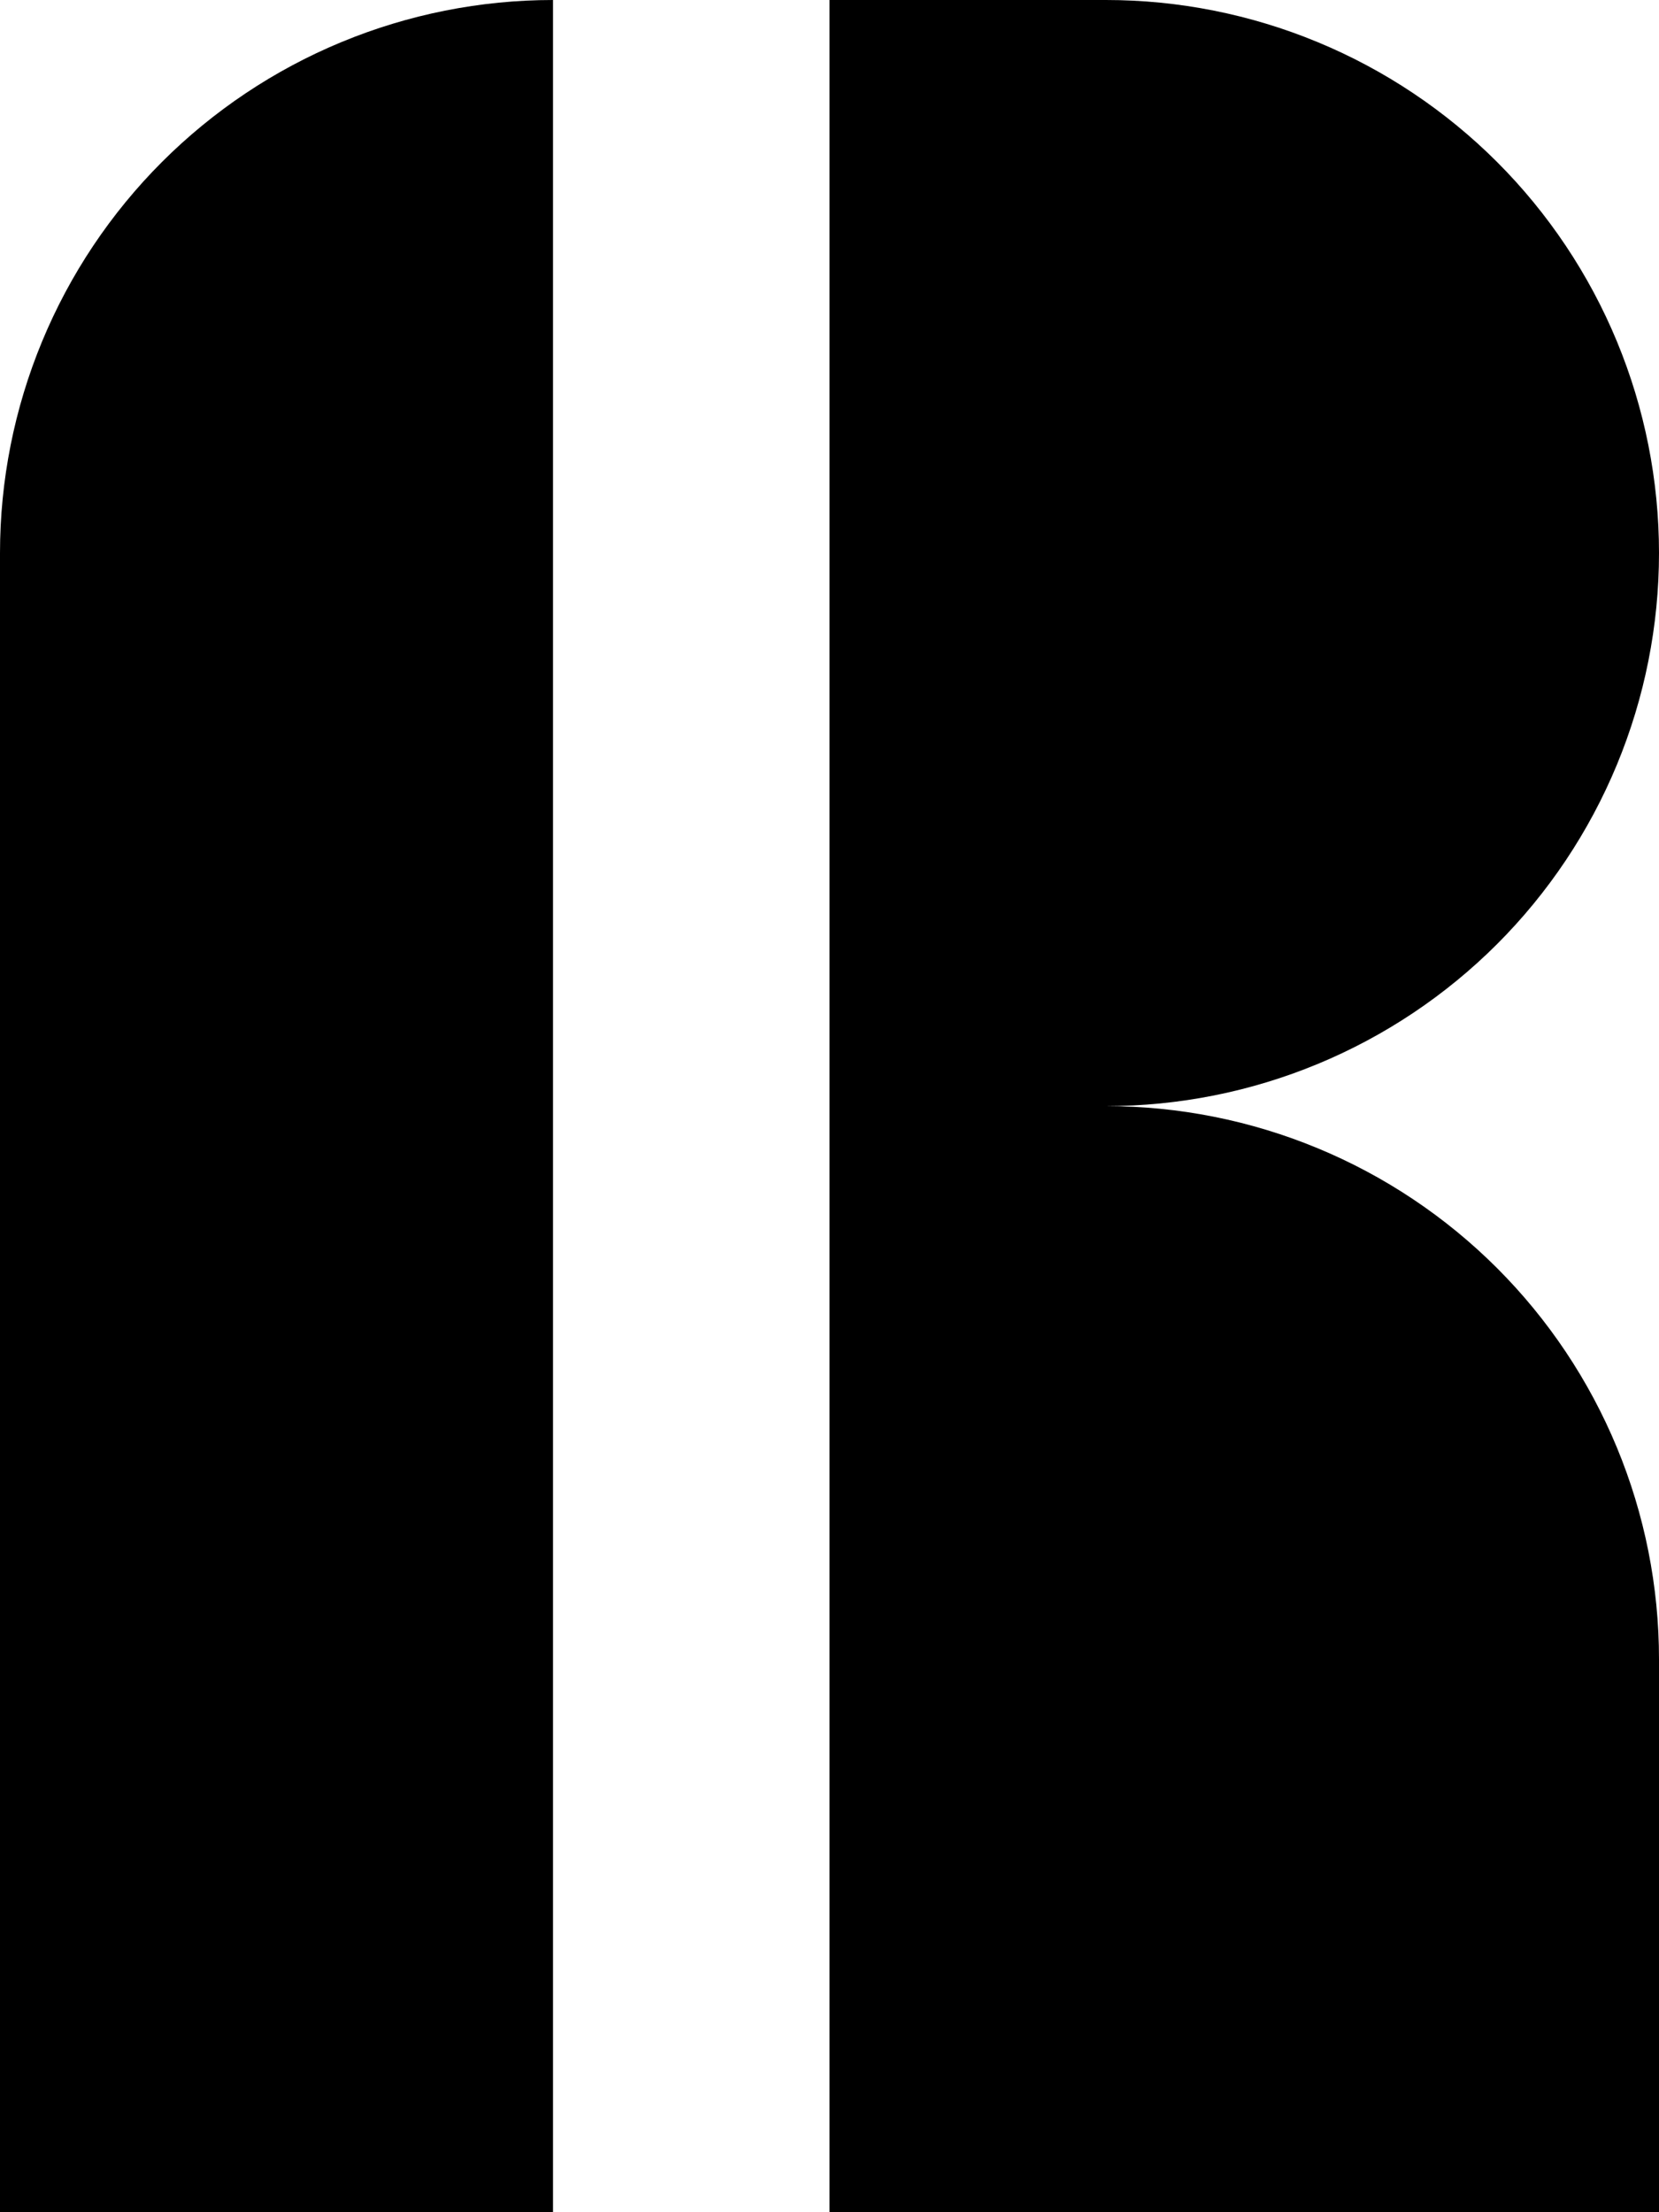
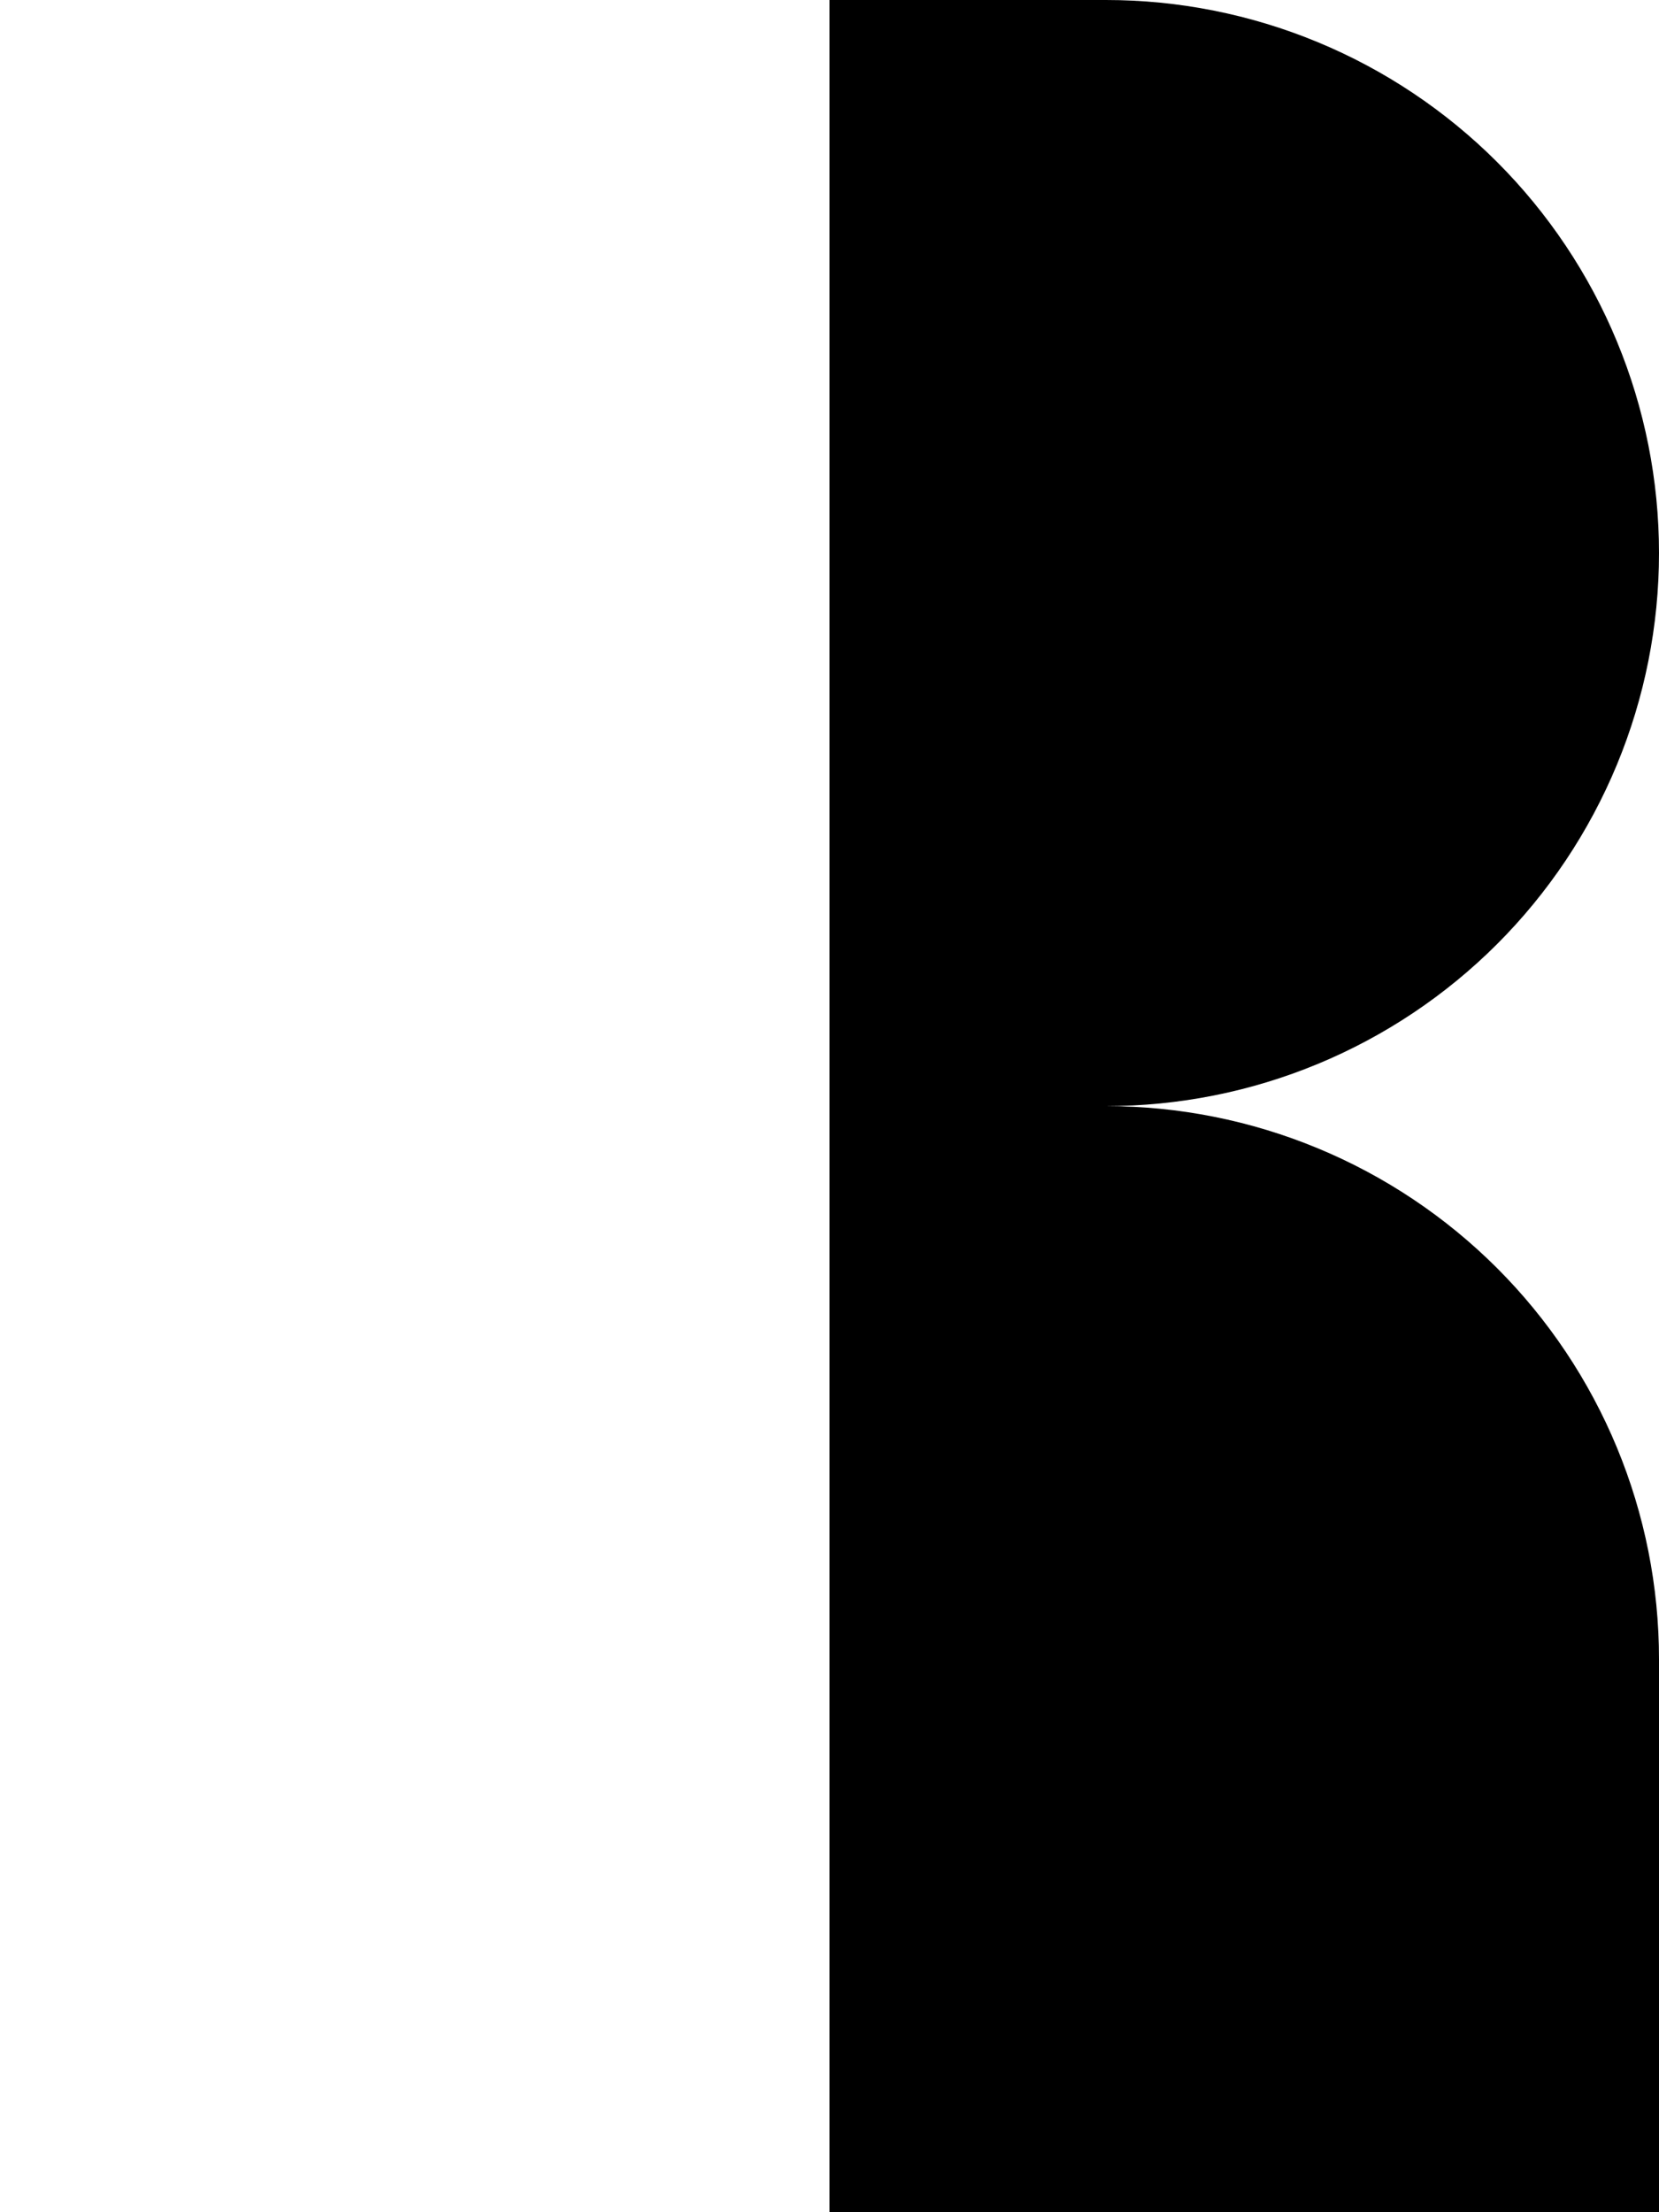
<svg xmlns="http://www.w3.org/2000/svg" width="48" height="64" viewBox="0 0 48 64" fill="none">
  <style>
  path {
    fill: black
  }
  @media (prefers-color-scheme: dark) {
    path { fill: white; }
  }
</style>
  <g clip-path="url(#clip0_1112_2)">
-     <path fill-rule="evenodd" clip-rule="evenodd" d="M38.123 30.782C36.182 31.586 34.101 32 32 32C34.101 32 36.182 32.414 38.123 33.218C40.064 34.022 41.828 35.201 43.314 36.686C44.8 38.172 45.978 39.936 46.782 41.877C47.586 43.818 48 45.899 48 48H32L48 48L48 64H32H24L24 1.83741e-05L32 1.90735e-05L32 0C34.101 0 36.182 0.414 38.123 1.218C40.064 2.022 41.828 3.201 43.314 4.686C44.8 6.172 45.978 7.936 46.782 9.877C47.586 11.818 48 13.899 48 16C48 18.101 47.586 20.182 46.782 22.123C45.978 24.064 44.8 25.828 43.314 27.314C41.828 28.799 40.064 29.978 38.123 30.782Z" />
-     <path fill-rule="evenodd" clip-rule="evenodd" d="M9.877 1.218C11.818 0.414 13.899 0 16 0V16L1.90735e-06 16C1.90735e-06 13.899 0.414 11.818 1.218 9.877C2.022 7.936 3.201 6.172 4.686 4.686C6.172 3.201 7.936 2.022 9.877 1.218ZM0 64H16L16 16L4.19629e-06 16L0 64Z" />
+     <path fill-rule="evenodd" clip-rule="evenodd" d="M38.123 30.782C36.182 31.586 34.101 32 32 32C34.101 32 36.182 32.414 38.123 33.218C40.064 34.022 41.828 35.201 43.314 36.686C44.8 38.172 45.978 39.936 46.782 41.877C47.586 43.818 48 45.899 48 48H32L48 48L48 64H24L24 1.83741e-05L32 1.90735e-05L32 0C34.101 0 36.182 0.414 38.123 1.218C40.064 2.022 41.828 3.201 43.314 4.686C44.8 6.172 45.978 7.936 46.782 9.877C47.586 11.818 48 13.899 48 16C48 18.101 47.586 20.182 46.782 22.123C45.978 24.064 44.8 25.828 43.314 27.314C41.828 28.799 40.064 29.978 38.123 30.782Z" />
  </g>
  <defs>
    <clipPath id="clip0_1112_2">
      <rect width="48" height="64" fill="white" />
    </clipPath>
  </defs>
</svg>